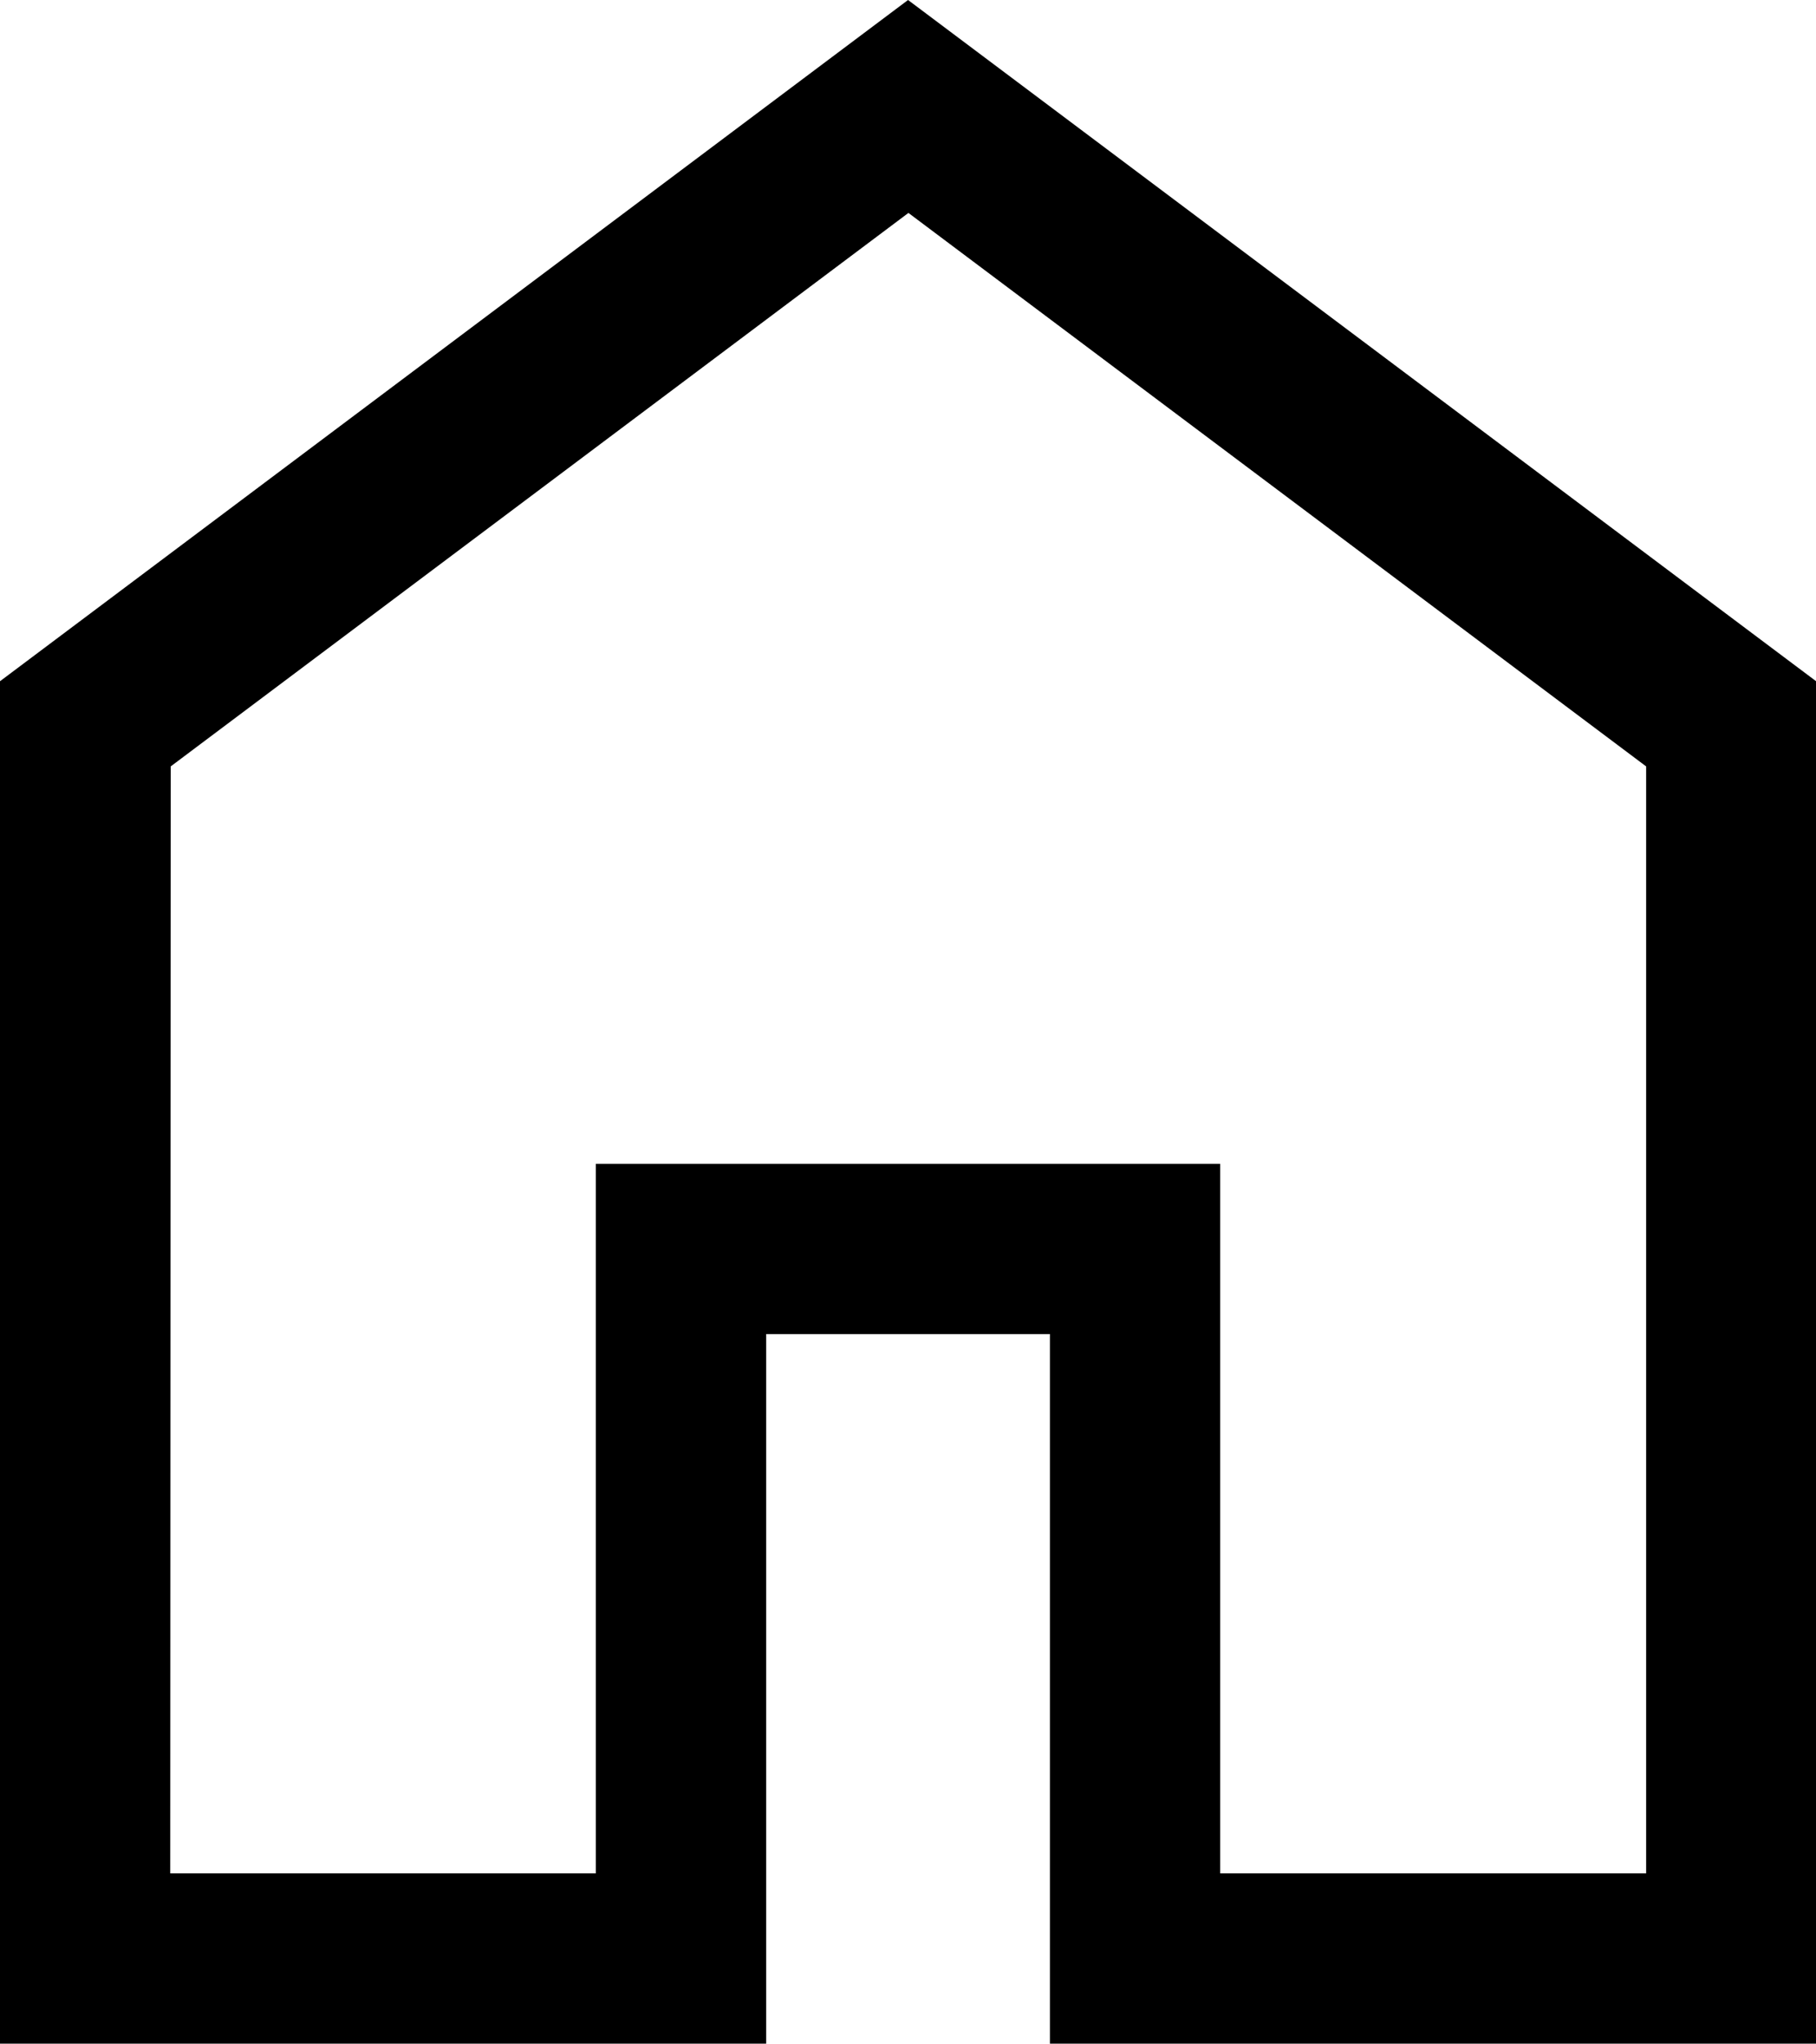
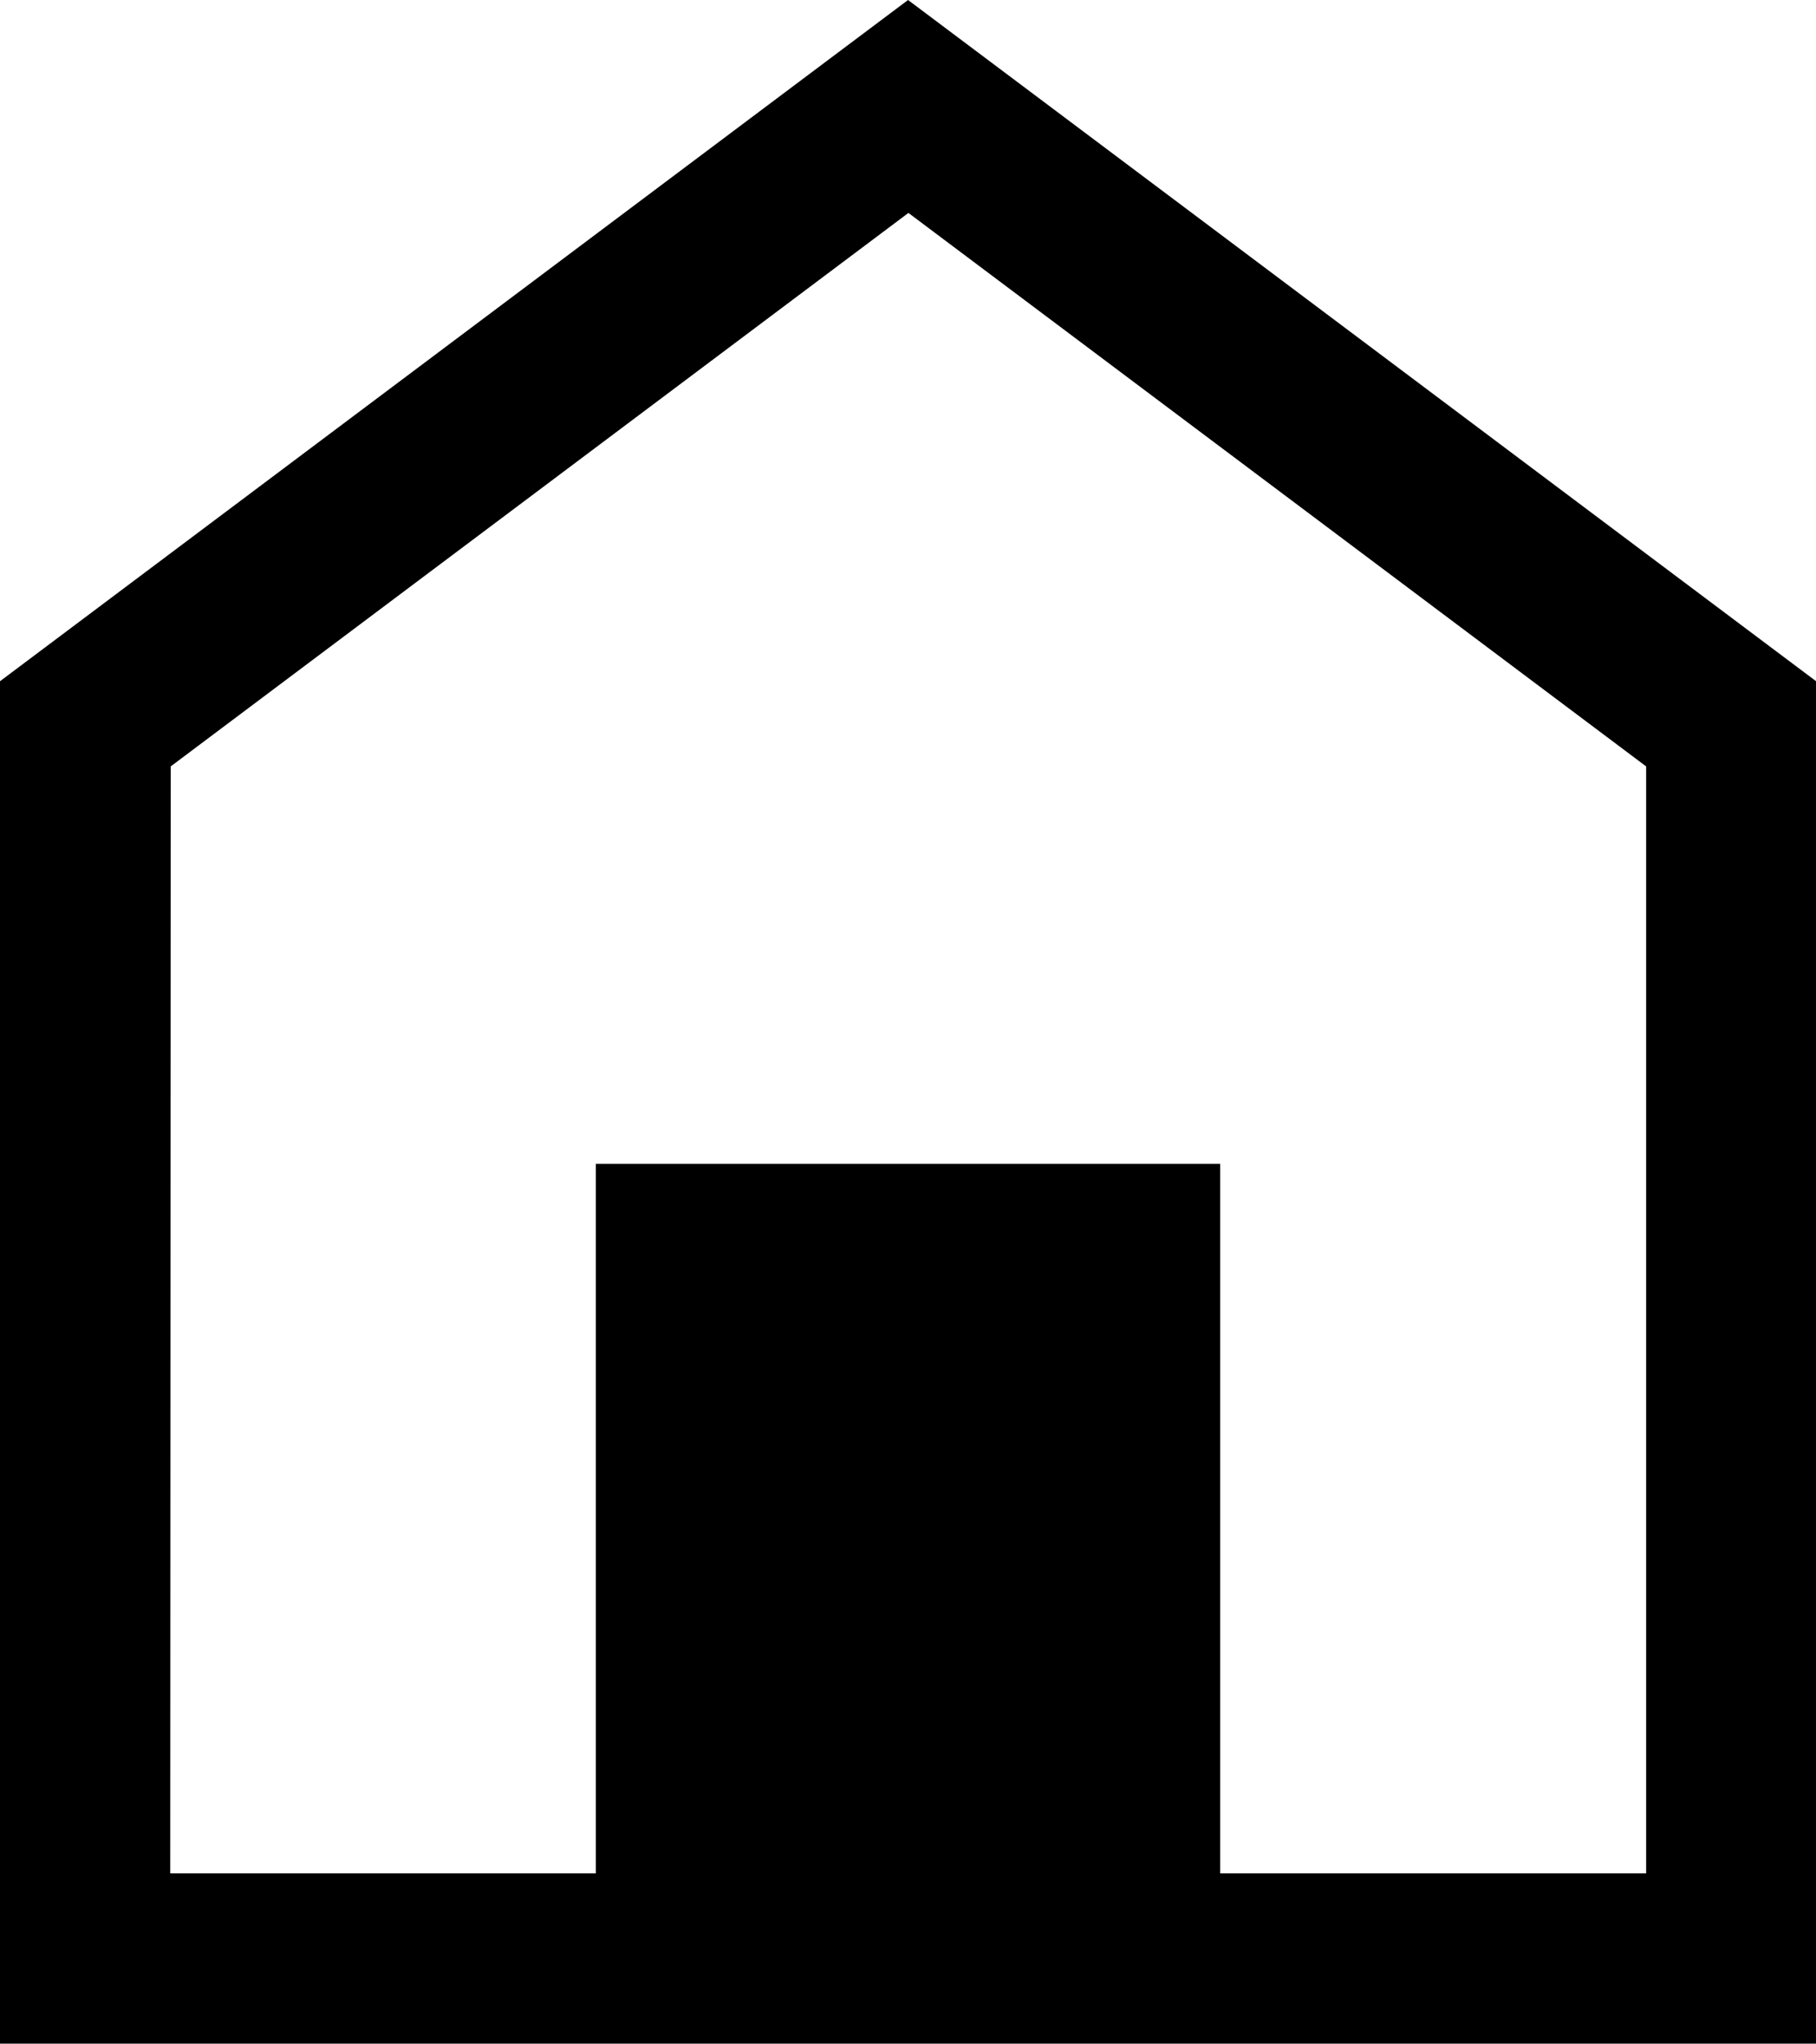
<svg xmlns="http://www.w3.org/2000/svg" width="19.085" height="21.471" viewBox="0 0 19.085 21.471">
-   <path id="home_FILL0_wght400_GRAD0_opsz48" d="M161.789-820.318h4.473v-7.455h6.561v7.455H177.3v-11.63l-7.753-5.815-7.753,5.815ZM160-818.529v-14.314L169.543-840l9.543,7.157v14.314h-8.052v-7.455h-2.982v7.455ZM169.543-829.056Z" transform="translate(-160 840)" fill="currentColor" />
+   <path id="home_FILL0_wght400_GRAD0_opsz48" d="M161.789-820.318h4.473v-7.455h6.561v7.455H177.3v-11.63l-7.753-5.815-7.753,5.815ZM160-818.529v-14.314L169.543-840l9.543,7.157v14.314h-8.052v-7.455v7.455ZM169.543-829.056Z" transform="translate(-160 840)" fill="currentColor" />
</svg>